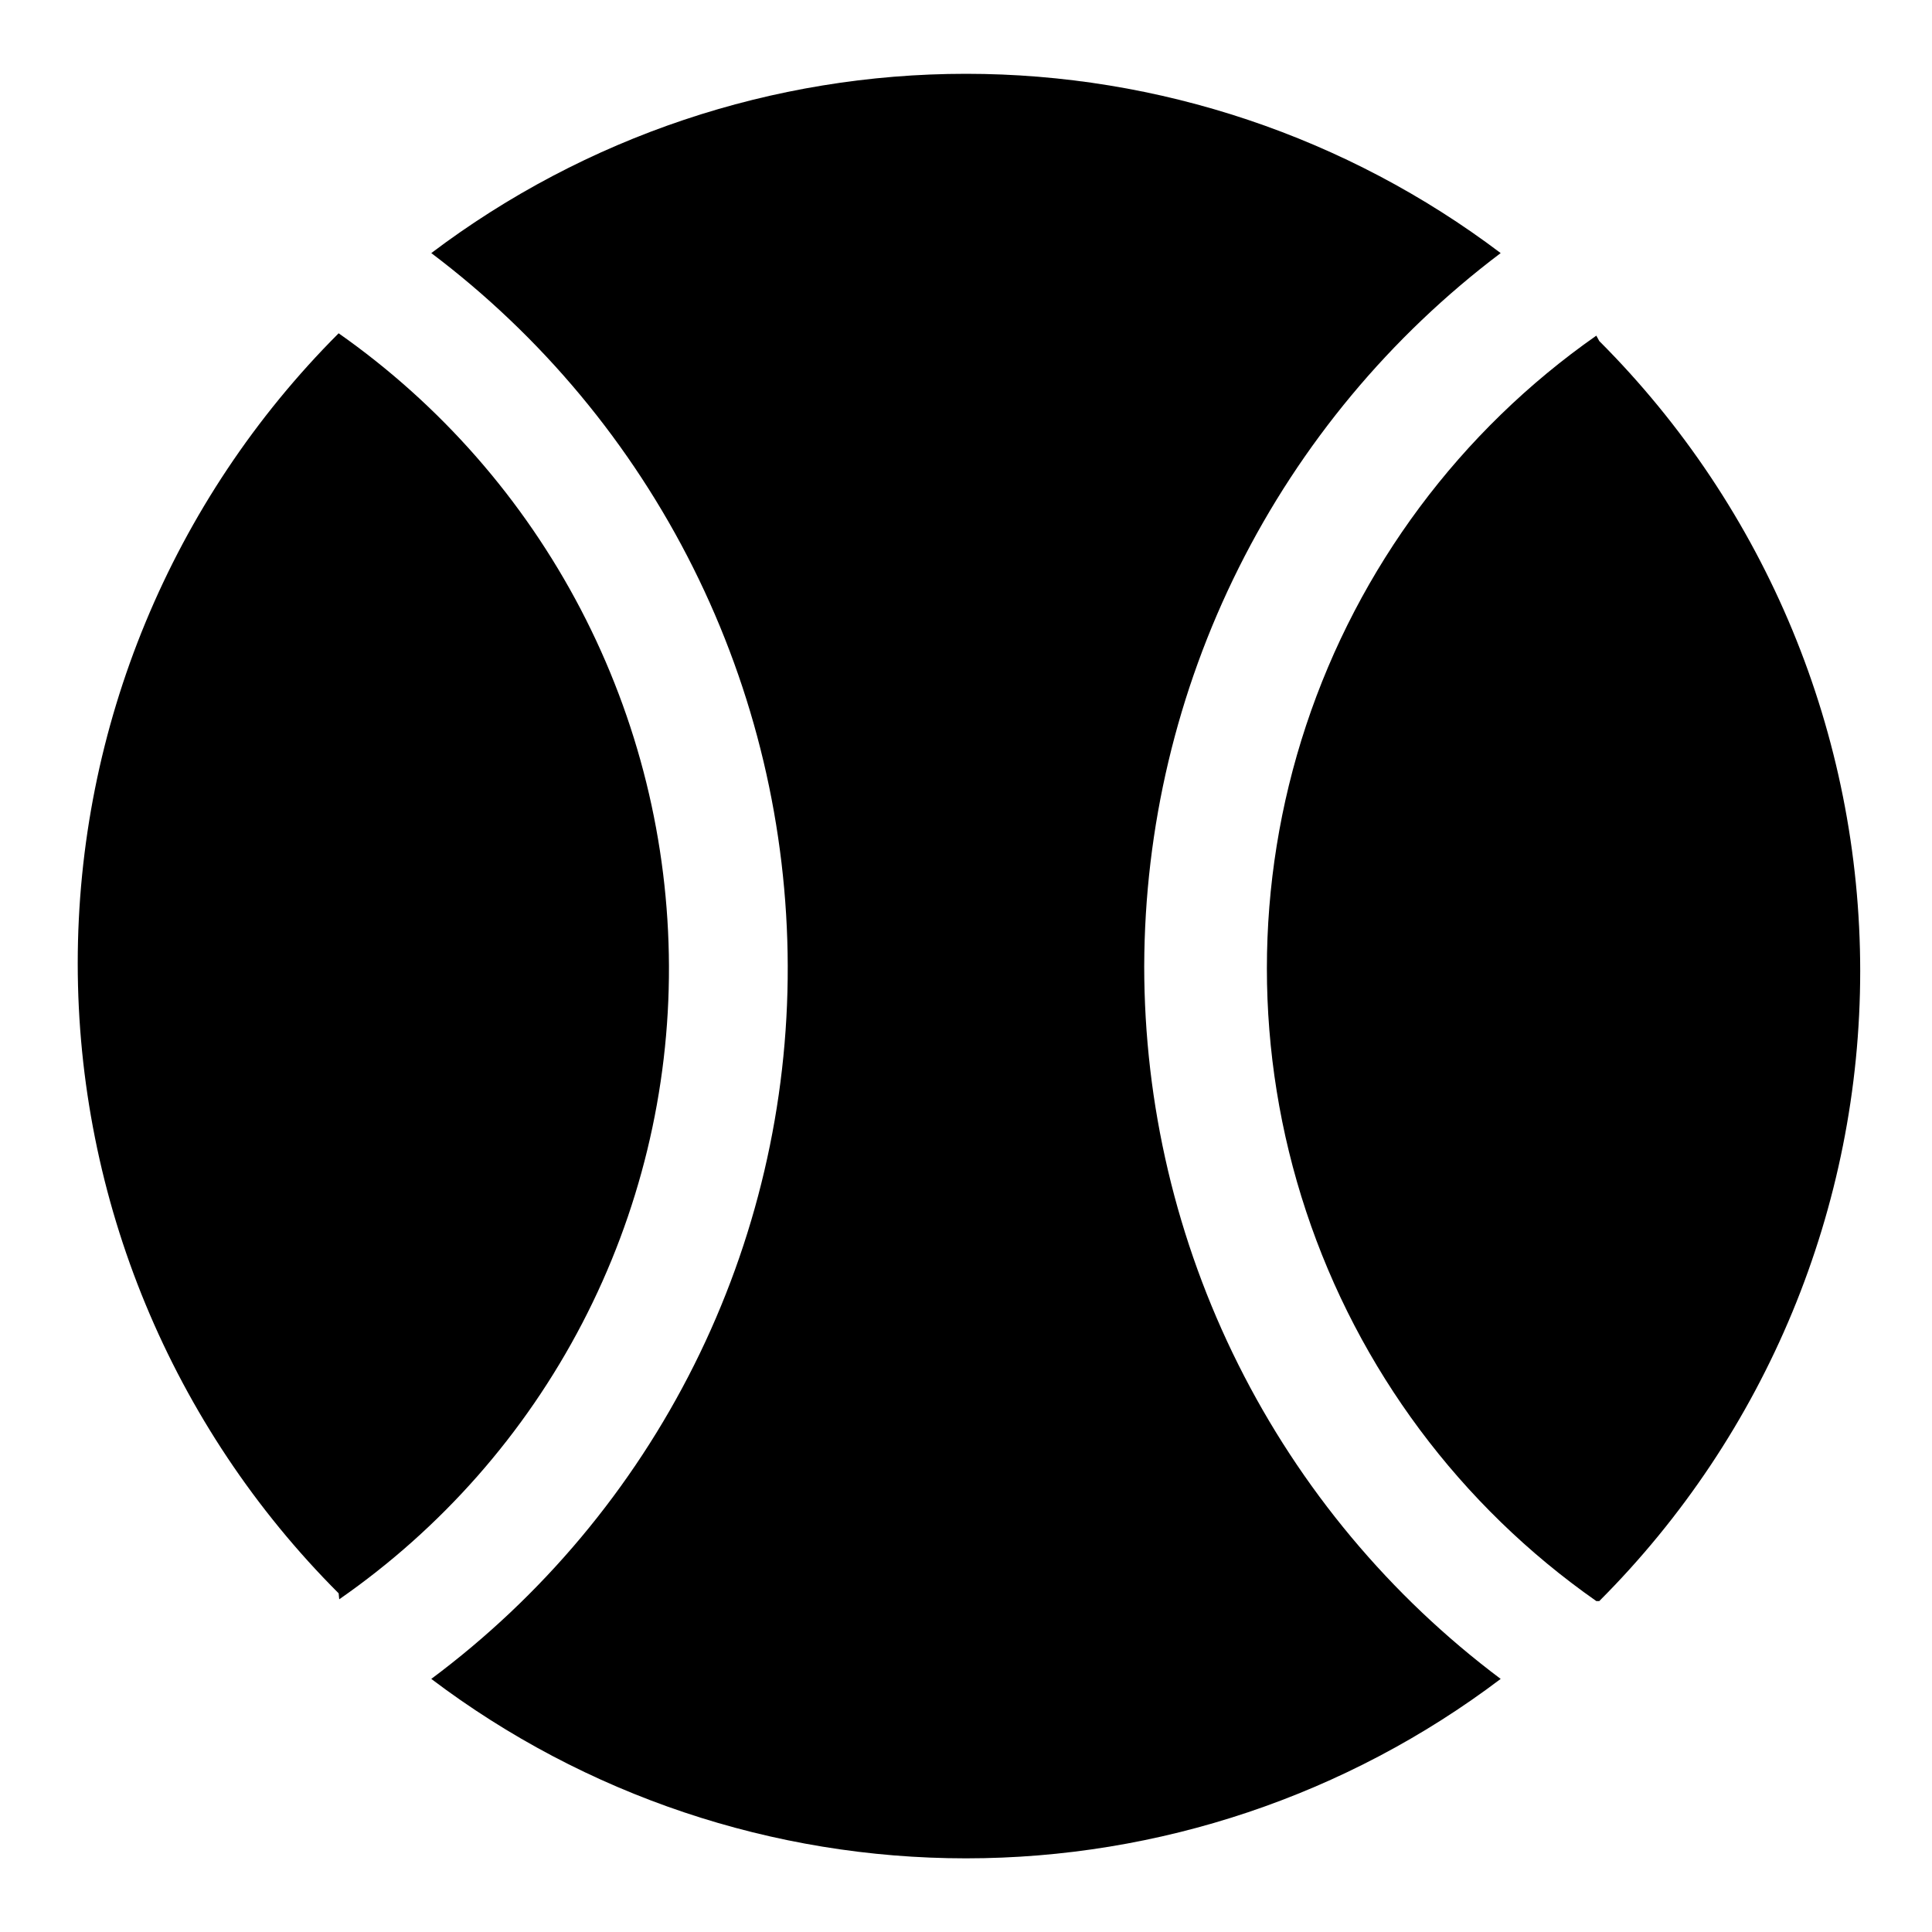
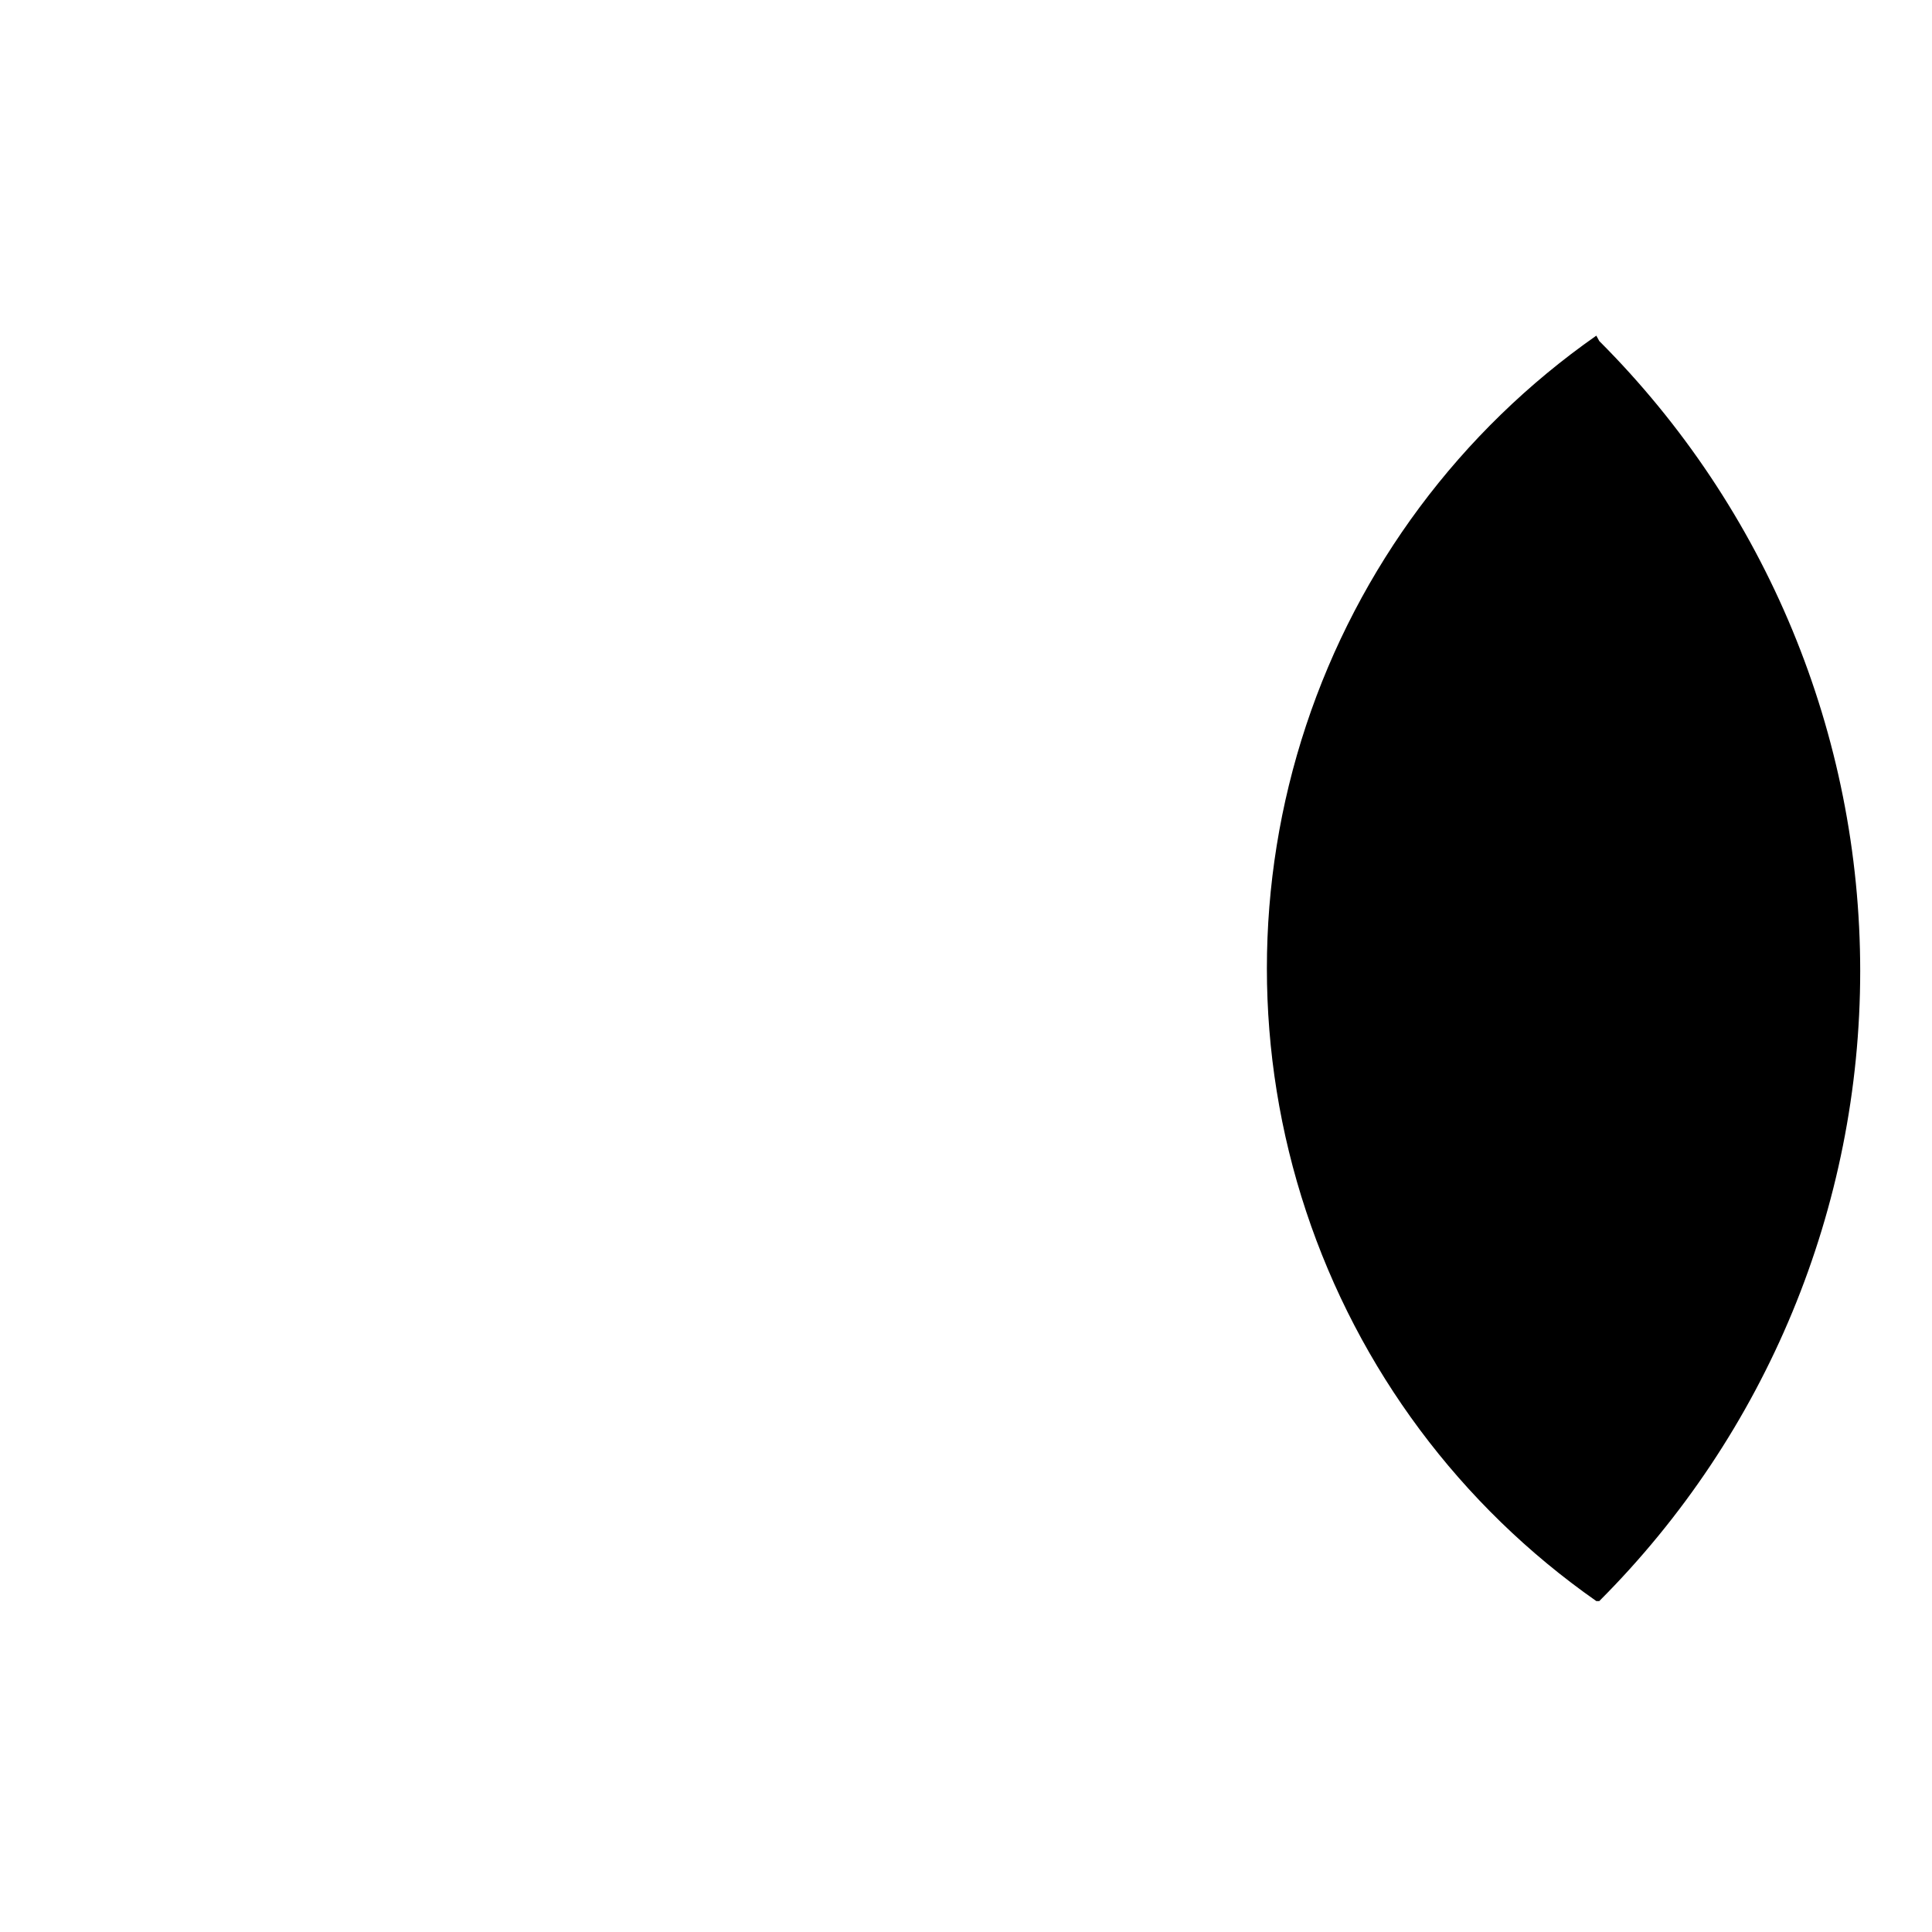
<svg xmlns="http://www.w3.org/2000/svg" fill="#000000" width="800px" height="800px" version="1.1" viewBox="144 144 512 512">
  <g>
    <path d="m567.04 232.95c-36.082 25.258-63.055 61.48-76.91 103.29-13.855 41.805-13.855 86.965 0 128.77 13.855 41.809 40.828 78.031 76.91 103.29h0.789-0.004c44.273-44.285 69.148-104.34 69.148-166.96 0-62.621-24.875-122.68-69.148-166.96z" />
-     <path d="m447.23 400c0.098-36.648 8.676-72.773 25.066-105.55 16.387-32.777 40.141-61.312 69.398-83.379-40.805-30.828-90.555-47.512-141.7-47.512-51.145 0-100.89 16.684-141.7 47.512 29.258 22.066 53.012 50.602 69.402 83.379 16.387 32.777 24.965 68.902 25.062 105.55 0.113 36.68-8.375 72.879-24.781 105.69s-40.27 61.32-69.684 83.238c40.797 30.855 90.547 47.551 141.7 47.551 51.148 0 100.9-16.695 141.7-47.551-29.332-21.996-53.137-50.52-69.531-83.312-16.398-32.793-24.934-68.953-24.934-105.61z" />
-     <path d="m233.9 567.83c27.074-18.801 49.172-43.898 64.391-73.137 15.223-29.234 23.113-61.73 22.988-94.691-0.117-32.914-8.129-65.316-23.359-94.492-15.23-29.176-37.238-54.273-64.176-73.184-44.273 44.285-69.145 104.34-69.145 166.96 0 62.621 24.871 122.68 69.145 166.96z" />
  </g>
</svg>